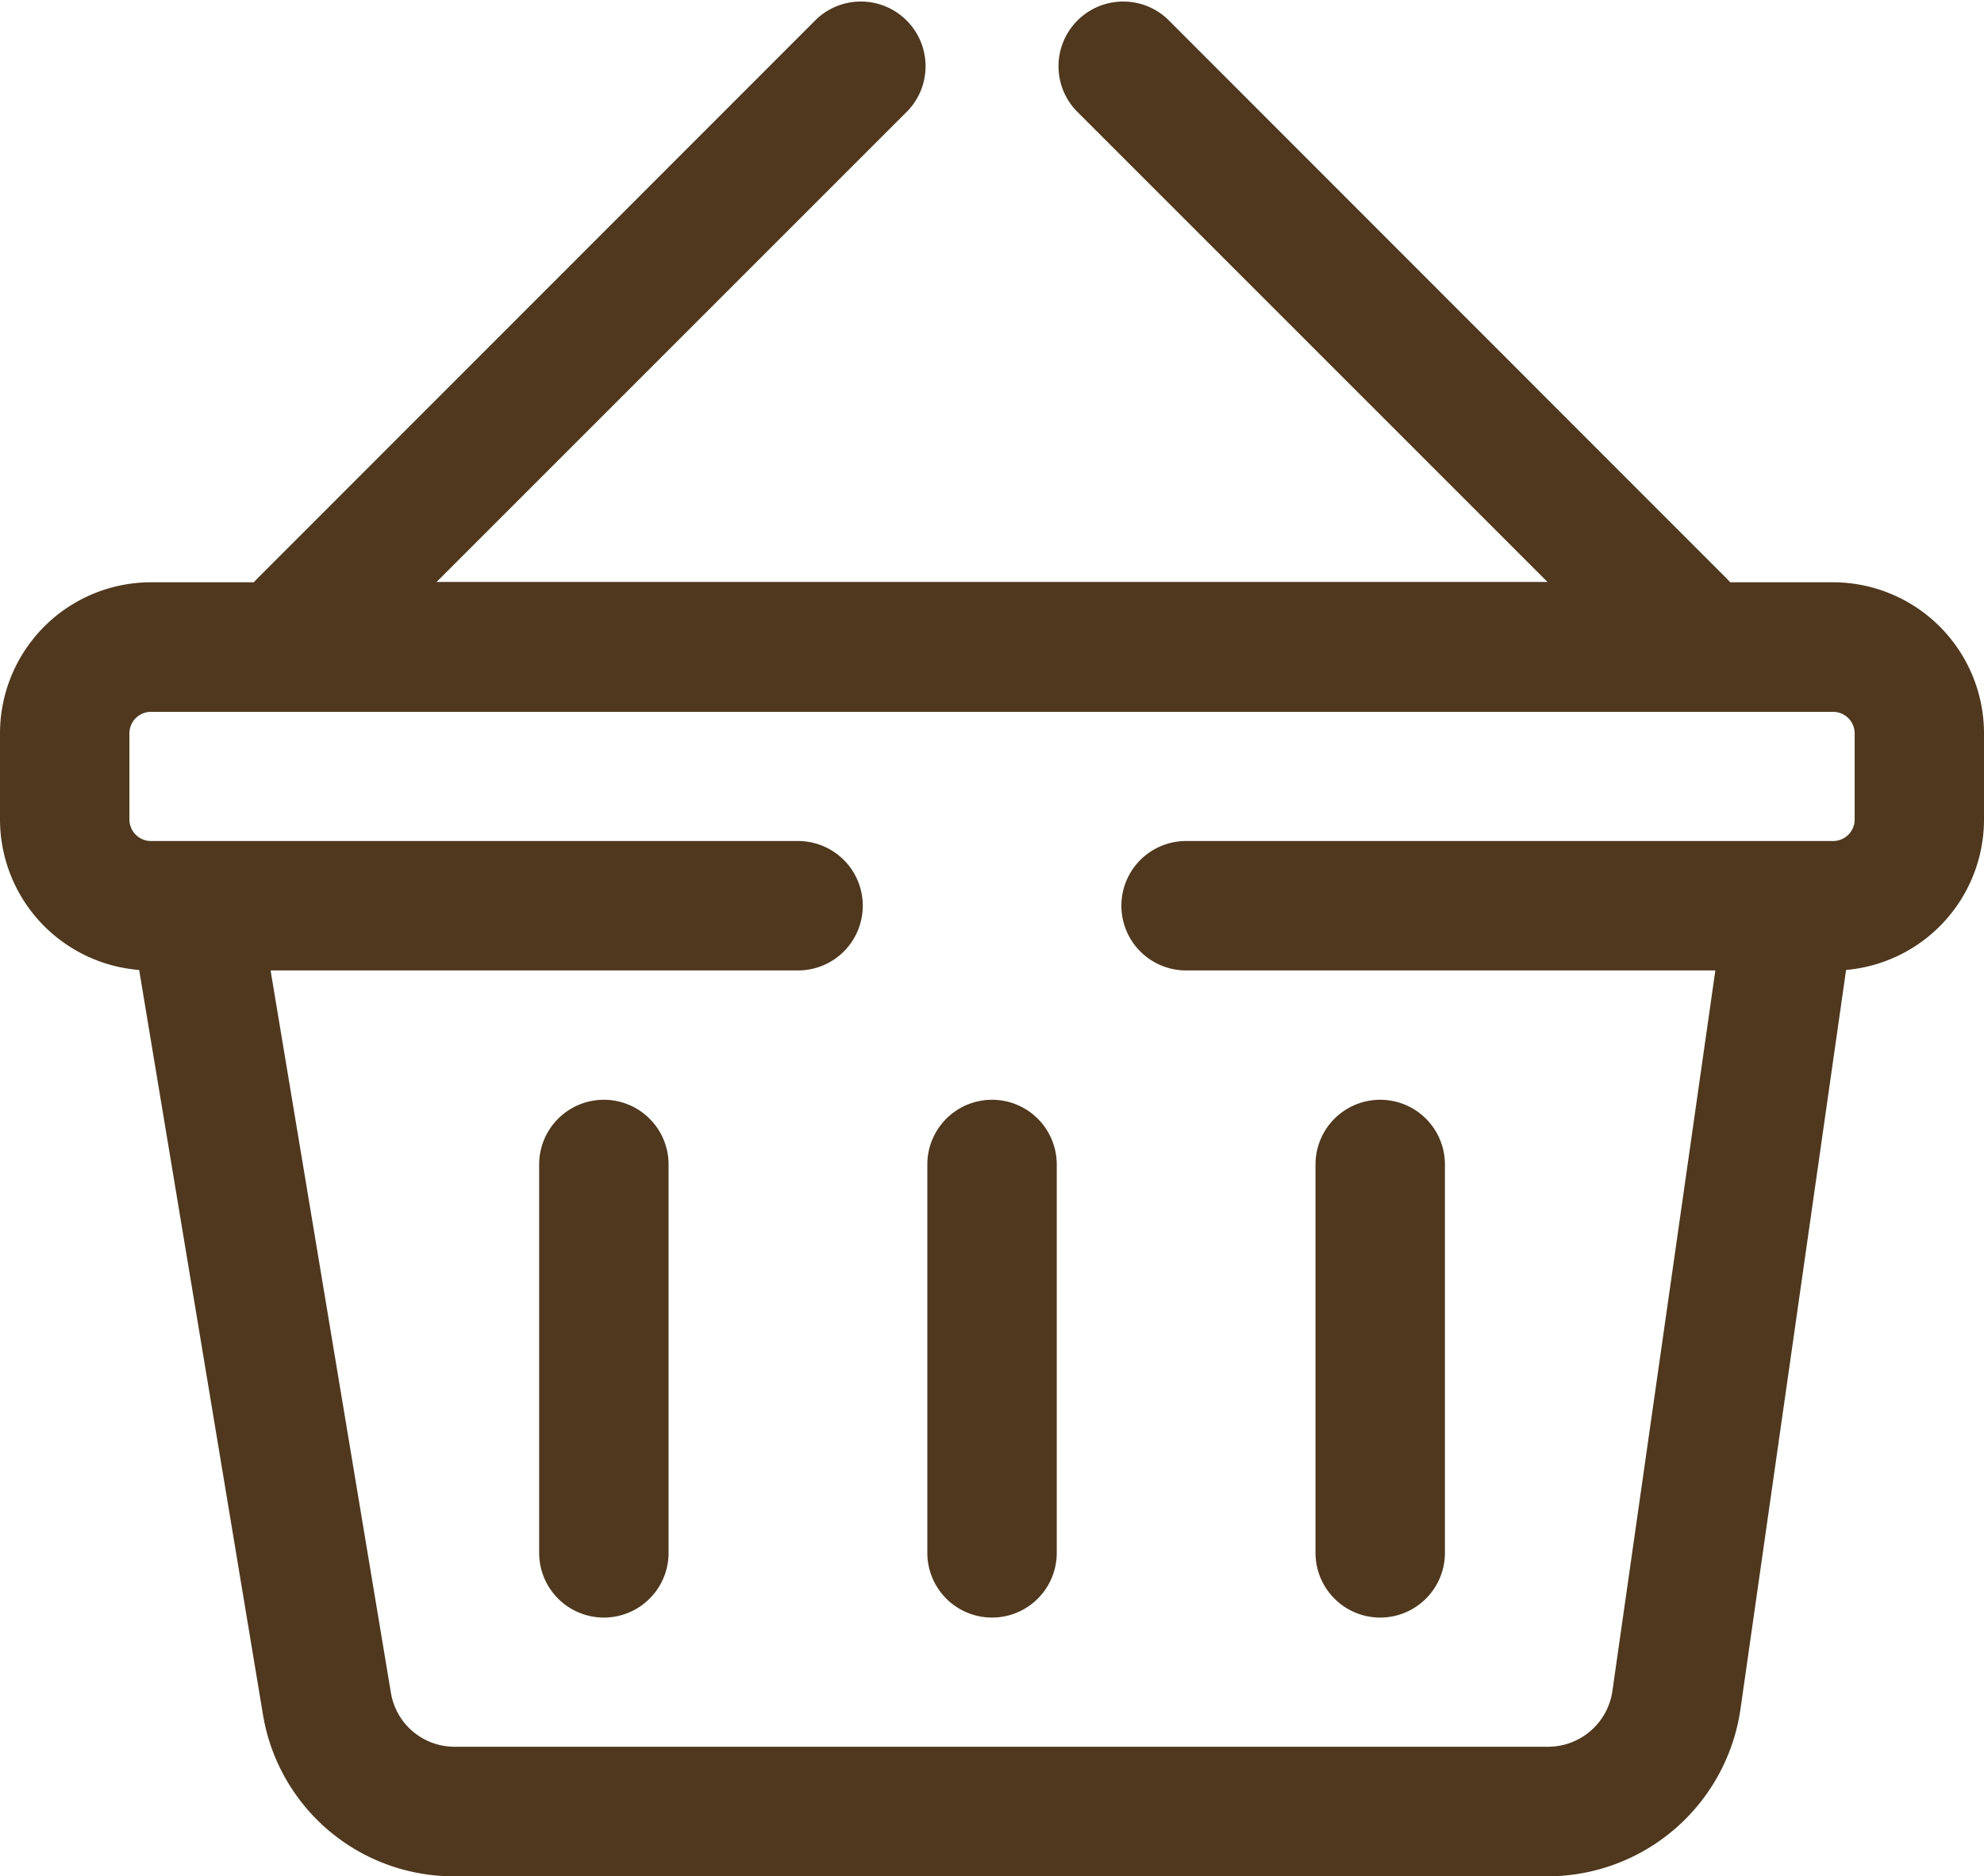
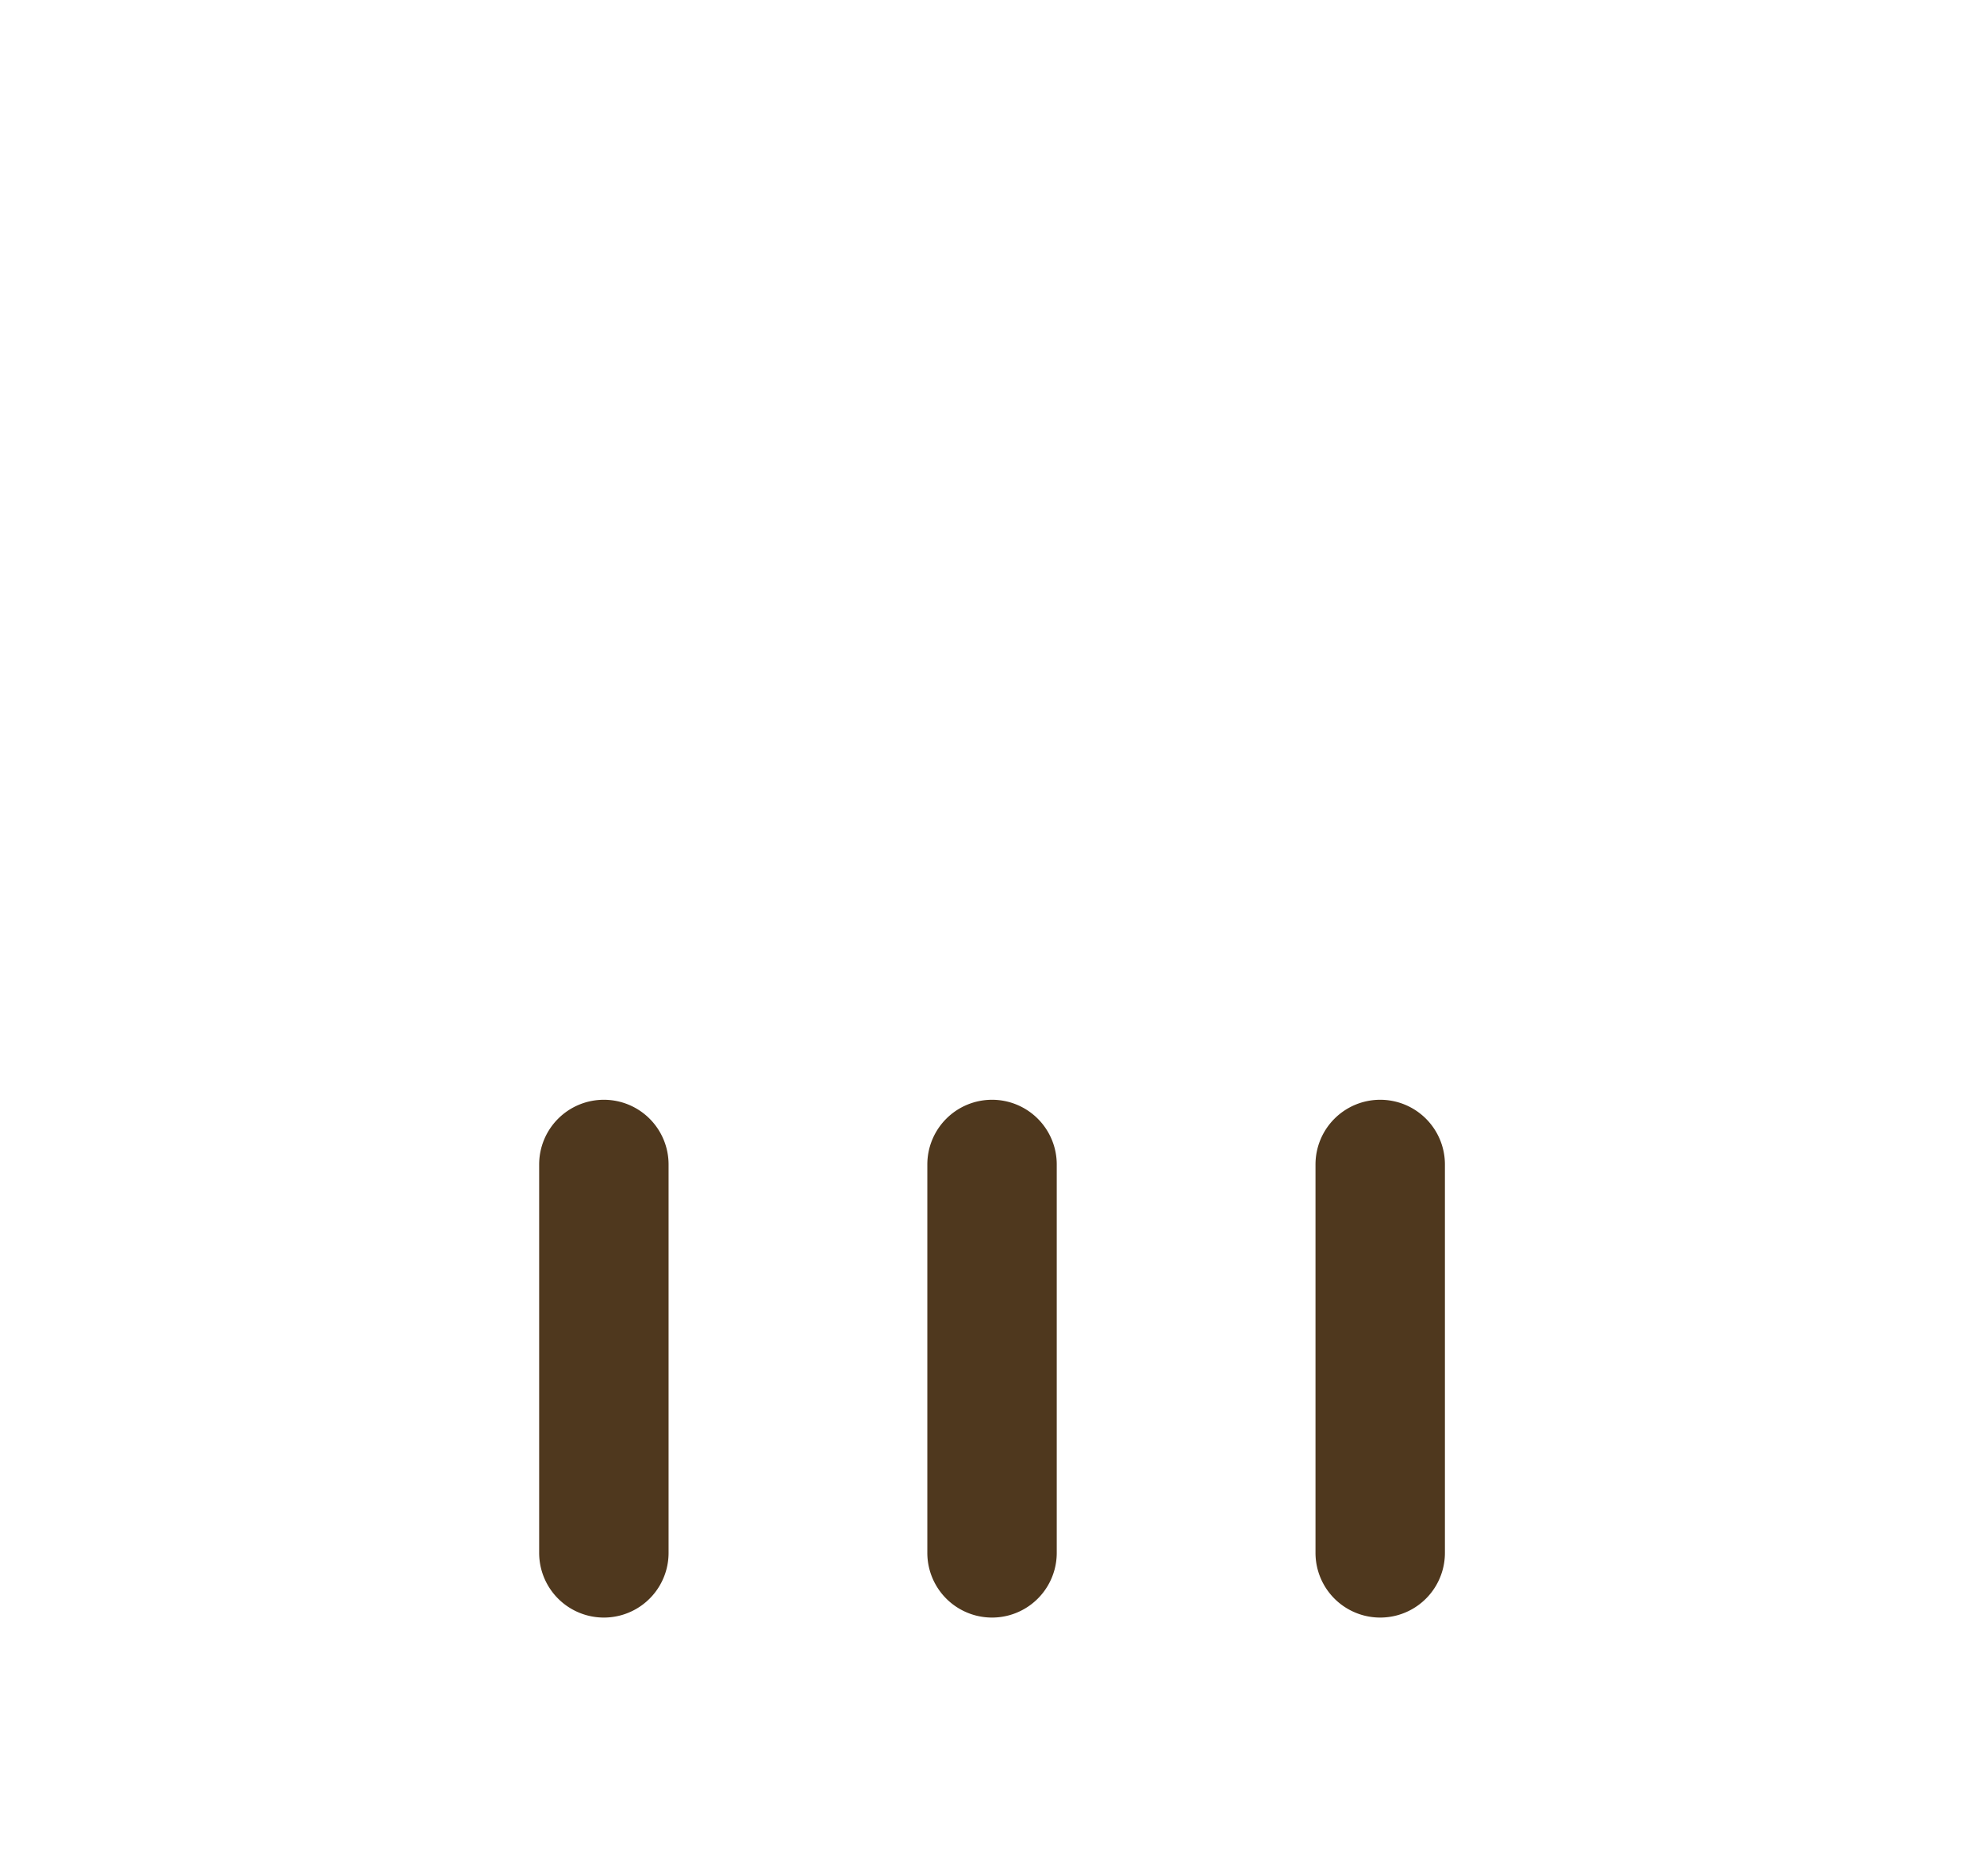
<svg xmlns="http://www.w3.org/2000/svg" width="25.663" height="24.269" viewBox="0 0 25.663 24.269">
  <g id="icon-cart" transform="translate(0 -13.913)">
    <g id="Group_10450" data-name="Group 10450" transform="translate(0 13.913)">
      <g id="Group_10449" data-name="Group 10449">
-         <path id="Path_36182" data-name="Path 36182" d="M23.711,21.445H22.38c-.01-.011-.02-.023-.031-.034L15.1,14.158a.837.837,0,0,0-1.183,1.183l6.1,6.1H5.647l6.1-6.1a.837.837,0,0,0-1.183-1.183L3.314,21.411c-.011.011-.02.023-.031.034H1.953A1.955,1.955,0,0,0,0,23.4v1.116A1.955,1.955,0,0,0,1.8,26.46l1.6,9.624a2.5,2.5,0,0,0,2.476,2.1H20.027a2.523,2.523,0,0,0,2.485-2.156l1.367-9.568a1.955,1.955,0,0,0,1.784-1.945V23.4A1.955,1.955,0,0,0,23.711,21.445Zm.279,3.068a.279.279,0,0,1-.279.279H15.342a.837.837,0,0,0,0,1.674h6.846L20.856,35.79a.841.841,0,0,1-.828.718H5.881a.834.834,0,0,1-.825-.7L3.5,26.466h6.823a.837.837,0,1,0,0-1.674H1.953a.279.279,0,0,1-.279-.279V23.4a.279.279,0,0,1,.279-.279H23.711a.279.279,0,0,1,.279.279Z" transform="translate(0 -13.913)" fill="#4f381e" />
-       </g>
+         </g>
    </g>
    <g id="Group_10452" data-name="Group 10452" transform="translate(6.974 28.139)">
      <g id="Group_10451" data-name="Group 10451">
        <path id="Path_36183" data-name="Path 36183" d="M139.967,297.739a.837.837,0,0,0-.837.837V303.6a.837.837,0,1,0,1.674,0v-5.021A.837.837,0,0,0,139.967,297.739Z" transform="translate(-139.13 -297.739)" fill="#4f381e" />
      </g>
    </g>
    <g id="Group_10454" data-name="Group 10454" transform="translate(11.995 28.139)">
      <g id="Group_10453" data-name="Group 10453">
        <path id="Path_36184" data-name="Path 36184" d="M240.141,297.739a.837.837,0,0,0-.837.837V303.6a.837.837,0,1,0,1.674,0v-5.021A.837.837,0,0,0,240.141,297.739Z" transform="translate(-239.304 -297.739)" fill="#4f381e" />
      </g>
    </g>
    <g id="Group_10456" data-name="Group 10456" transform="translate(17.016 28.139)">
      <g id="Group_10455" data-name="Group 10455">
        <path id="Path_36185" data-name="Path 36185" d="M340.315,297.739a.837.837,0,0,0-.837.837V303.6a.837.837,0,1,0,1.674,0v-5.021A.837.837,0,0,0,340.315,297.739Z" transform="translate(-339.478 -297.739)" fill="#4f381e" />
      </g>
    </g>
  </g>
</svg>